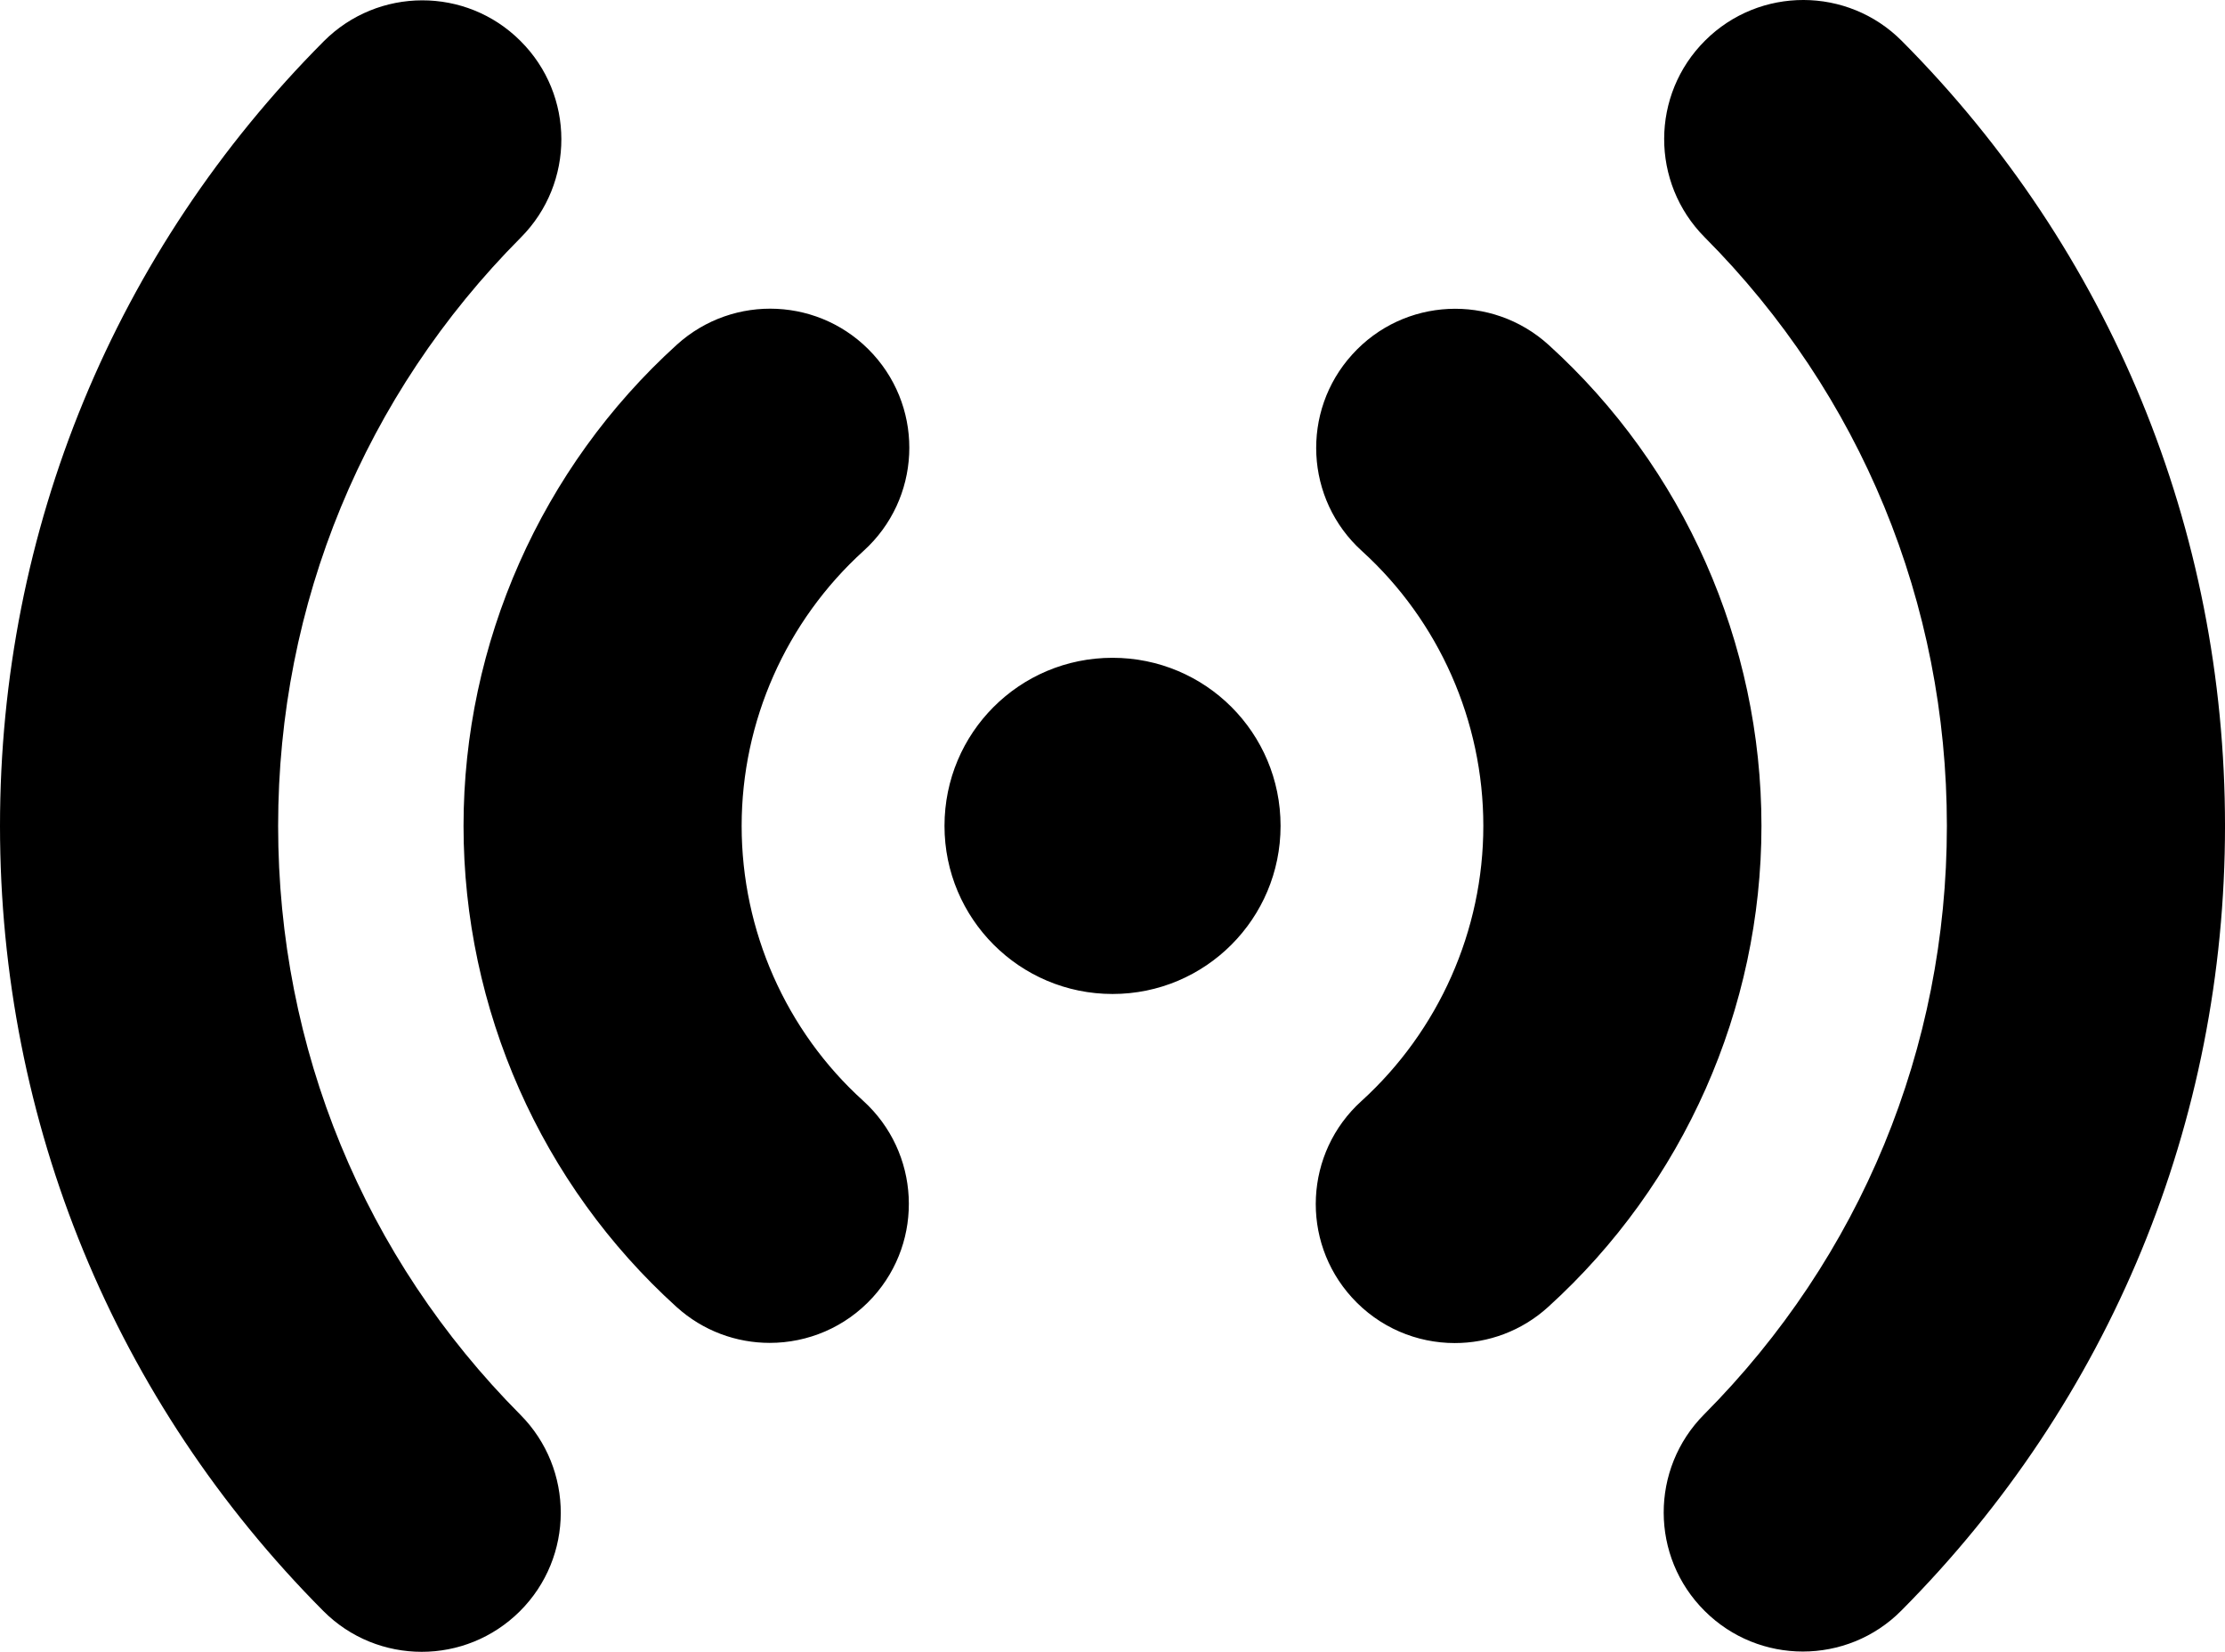
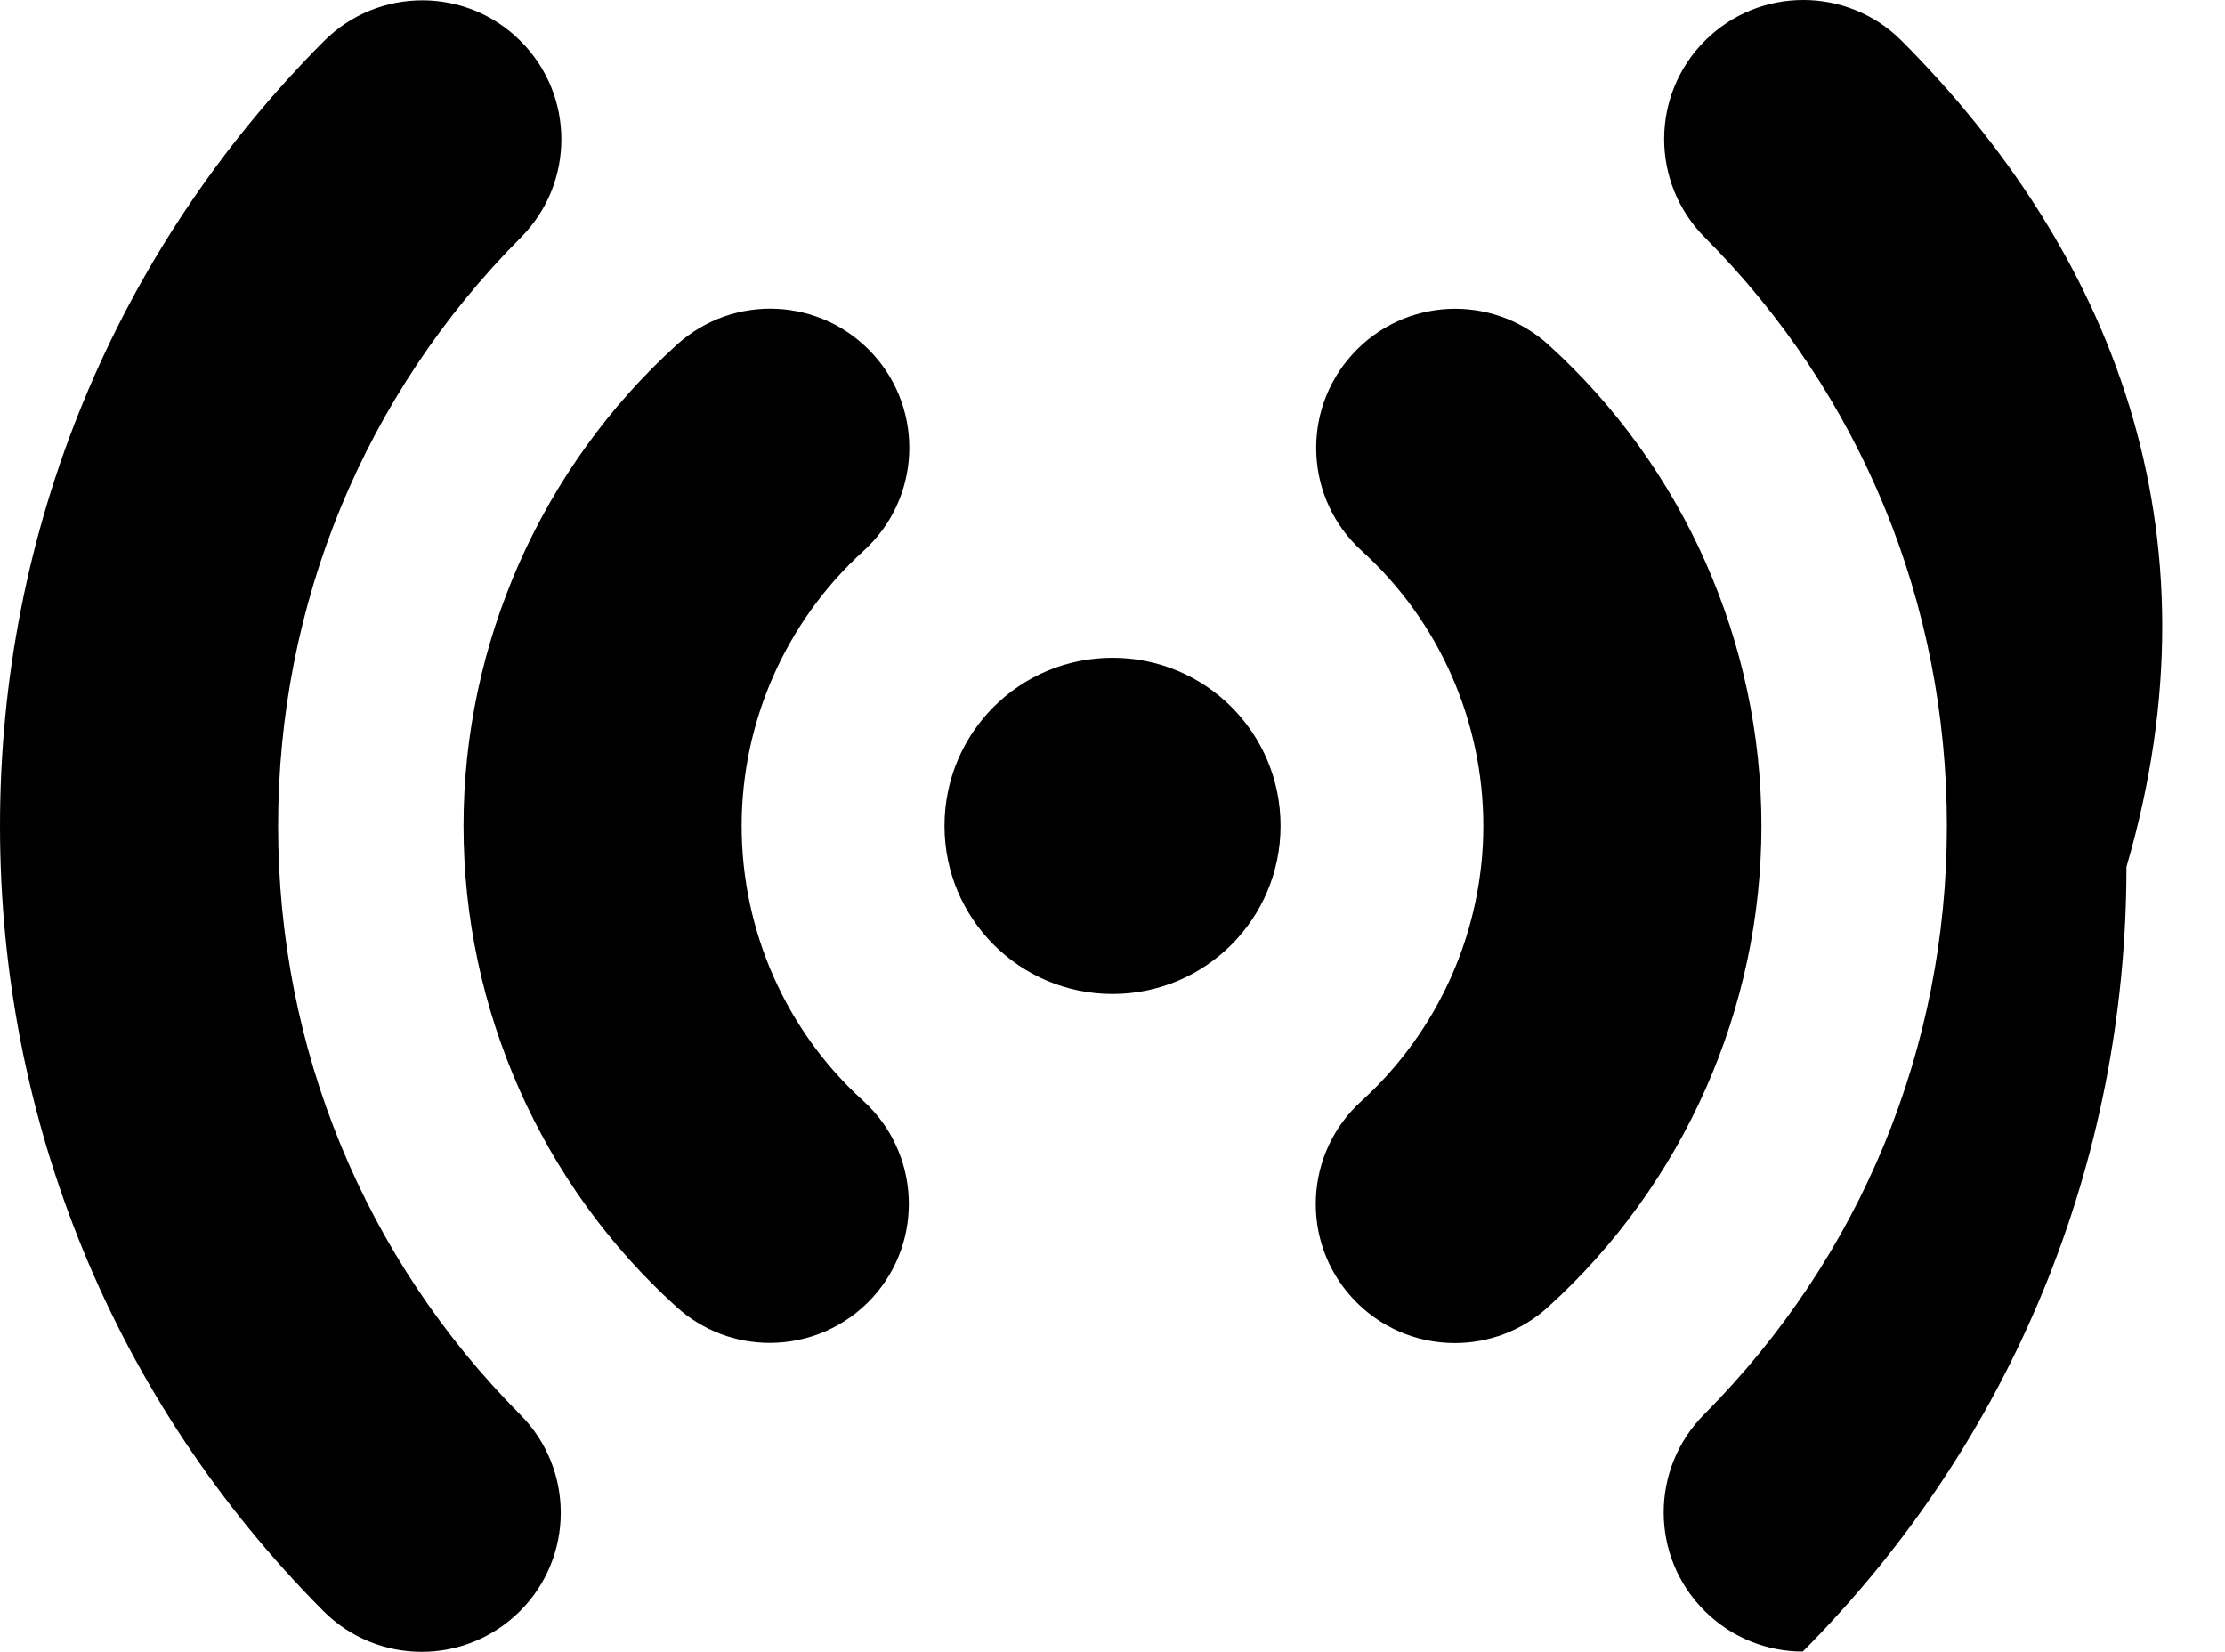
<svg xmlns="http://www.w3.org/2000/svg" version="1.1" x="0px" y="0px" width="163.093px" height="121.067px" viewBox="0 0 163.093 121.067" style="enable-background:new 0 0 163.093 121.067;" xml:space="preserve">
  <defs>
</defs>
  <g>
-     <path d="M129.115,60.532c0,13.394-5.695,26.244-15.63,35.255c-1.95,1.774-4.397,2.65-6.85,2.65c-2.773,0-5.532-1.128-7.543-3.343   c-3.785-4.166-3.473-10.615,0.7-14.393c5.681-5.165,8.936-12.511,8.936-20.169c0-7.679-3.248-15.018-8.902-20.149   c-4.172-3.778-4.492-10.227-0.707-14.4c3.778-4.179,10.22-4.492,14.393-0.707C123.427,34.261,129.115,47.111,129.115,60.532z    M139.404,3.001c-3.969-3.989-10.431-4.003-14.413-0.034c-3.996,3.969-4.009,10.424-0.041,14.42   c11.45,11.498,17.757,26.822,17.757,43.145c0,16.282-6.32,31.592-17.791,43.131c-3.969,3.989-3.955,10.445,0.041,14.413   c1.984,1.978,4.587,2.97,7.19,2.97c2.616,0,5.239-0.999,7.224-3.004c15.297-15.385,23.723-35.806,23.723-57.511   C163.093,38.786,154.68,18.352,139.404,3.001z M81.546,48.212c-6.816,0-12.314,5.498-12.314,12.32c0,6.796,5.504,12.32,12.32,12.32   s12.314-5.525,12.314-12.32C93.867,53.709,88.362,48.212,81.546,48.212z M64.007,25.97c-3.785-4.172-10.227-4.485-14.4-0.7   c-9.935,9.011-15.63,21.868-15.63,35.262c0,13.435,5.688,26.278,15.609,35.255c1.95,1.767,4.397,2.637,6.836,2.637   c2.779,0,5.545-1.128,7.563-3.35c3.778-4.172,3.452-10.621-0.72-14.4c-5.654-5.117-8.902-12.456-8.902-20.142   c0-7.659,3.255-15.005,8.943-20.162C67.48,36.585,67.792,30.136,64.007,25.97z M20.387,60.532c0-16.282,6.32-31.592,17.791-43.124   c3.969-3.989,3.962-10.445-0.034-14.413C34.161-0.981,27.705-0.961,23.73,3.028C8.426,18.4,0,38.827,0,60.532   c0,21.739,8.413,42.173,23.689,57.531c1.991,2.005,4.607,3.004,7.224,3.004c2.603,0,5.199-0.992,7.19-2.97   c3.989-3.969,4.003-10.424,0.034-14.413C26.693,92.172,20.387,76.848,20.387,60.532z" />
+     <path d="M129.115,60.532c0,13.394-5.695,26.244-15.63,35.255c-1.95,1.774-4.397,2.65-6.85,2.65c-2.773,0-5.532-1.128-7.543-3.343   c-3.785-4.166-3.473-10.615,0.7-14.393c5.681-5.165,8.936-12.511,8.936-20.169c0-7.679-3.248-15.018-8.902-20.149   c-4.172-3.778-4.492-10.227-0.707-14.4c3.778-4.179,10.22-4.492,14.393-0.707C123.427,34.261,129.115,47.111,129.115,60.532z    M139.404,3.001c-3.969-3.989-10.431-4.003-14.413-0.034c-3.996,3.969-4.009,10.424-0.041,14.42   c11.45,11.498,17.757,26.822,17.757,43.145c0,16.282-6.32,31.592-17.791,43.131c-3.969,3.989-3.955,10.445,0.041,14.413   c1.984,1.978,4.587,2.97,7.19,2.97c15.297-15.385,23.723-35.806,23.723-57.511   C163.093,38.786,154.68,18.352,139.404,3.001z M81.546,48.212c-6.816,0-12.314,5.498-12.314,12.32c0,6.796,5.504,12.32,12.32,12.32   s12.314-5.525,12.314-12.32C93.867,53.709,88.362,48.212,81.546,48.212z M64.007,25.97c-3.785-4.172-10.227-4.485-14.4-0.7   c-9.935,9.011-15.63,21.868-15.63,35.262c0,13.435,5.688,26.278,15.609,35.255c1.95,1.767,4.397,2.637,6.836,2.637   c2.779,0,5.545-1.128,7.563-3.35c3.778-4.172,3.452-10.621-0.72-14.4c-5.654-5.117-8.902-12.456-8.902-20.142   c0-7.659,3.255-15.005,8.943-20.162C67.48,36.585,67.792,30.136,64.007,25.97z M20.387,60.532c0-16.282,6.32-31.592,17.791-43.124   c3.969-3.989,3.962-10.445-0.034-14.413C34.161-0.981,27.705-0.961,23.73,3.028C8.426,18.4,0,38.827,0,60.532   c0,21.739,8.413,42.173,23.689,57.531c1.991,2.005,4.607,3.004,7.224,3.004c2.603,0,5.199-0.992,7.19-2.97   c3.989-3.969,4.003-10.424,0.034-14.413C26.693,92.172,20.387,76.848,20.387,60.532z" />
  </g>
</svg>